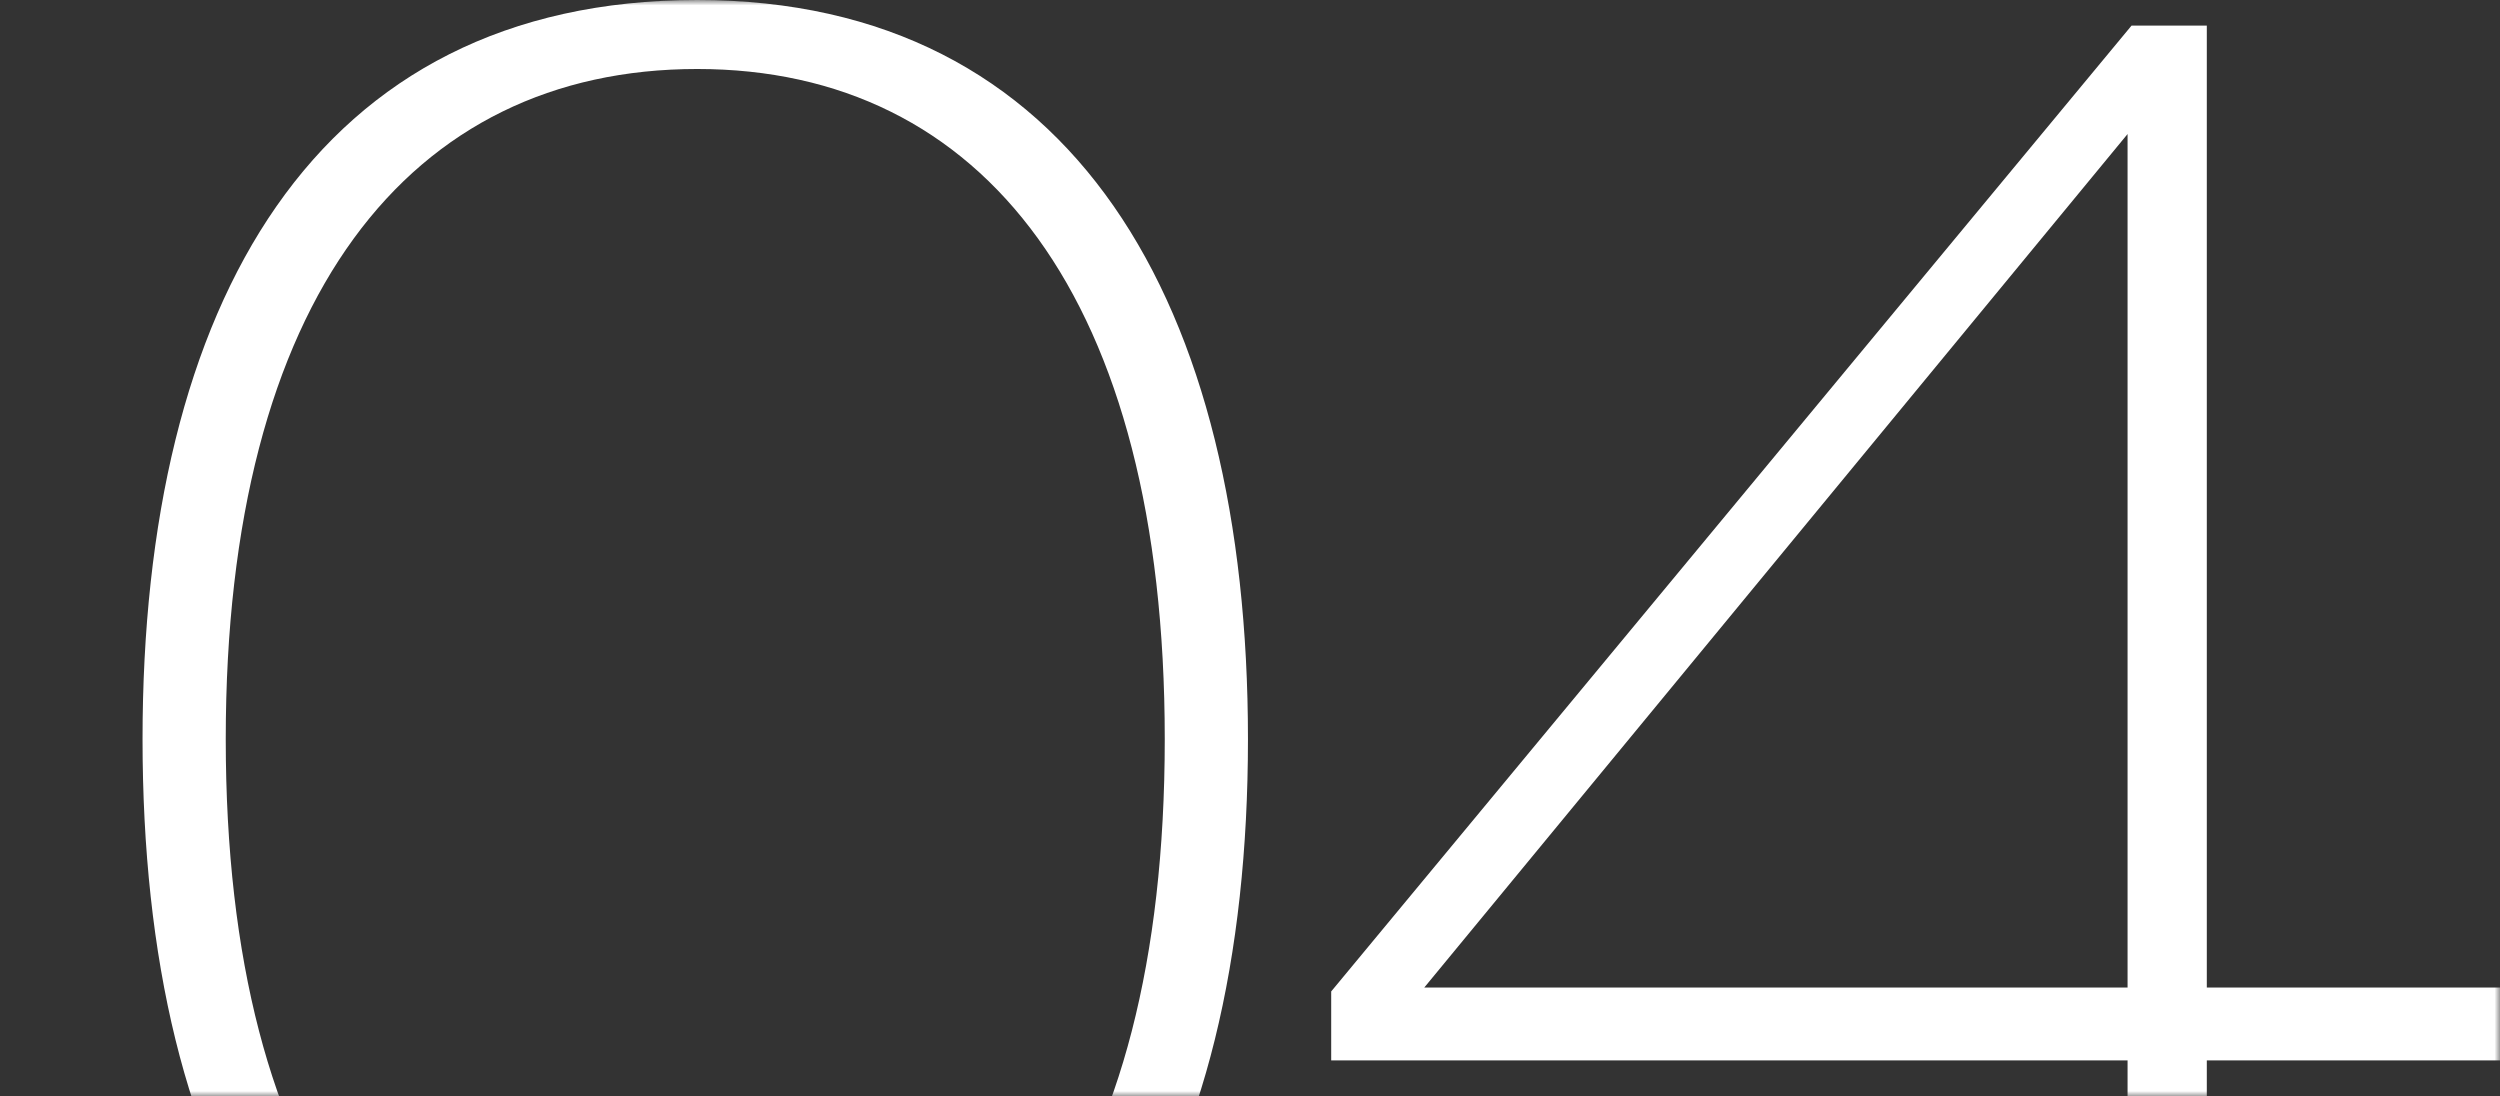
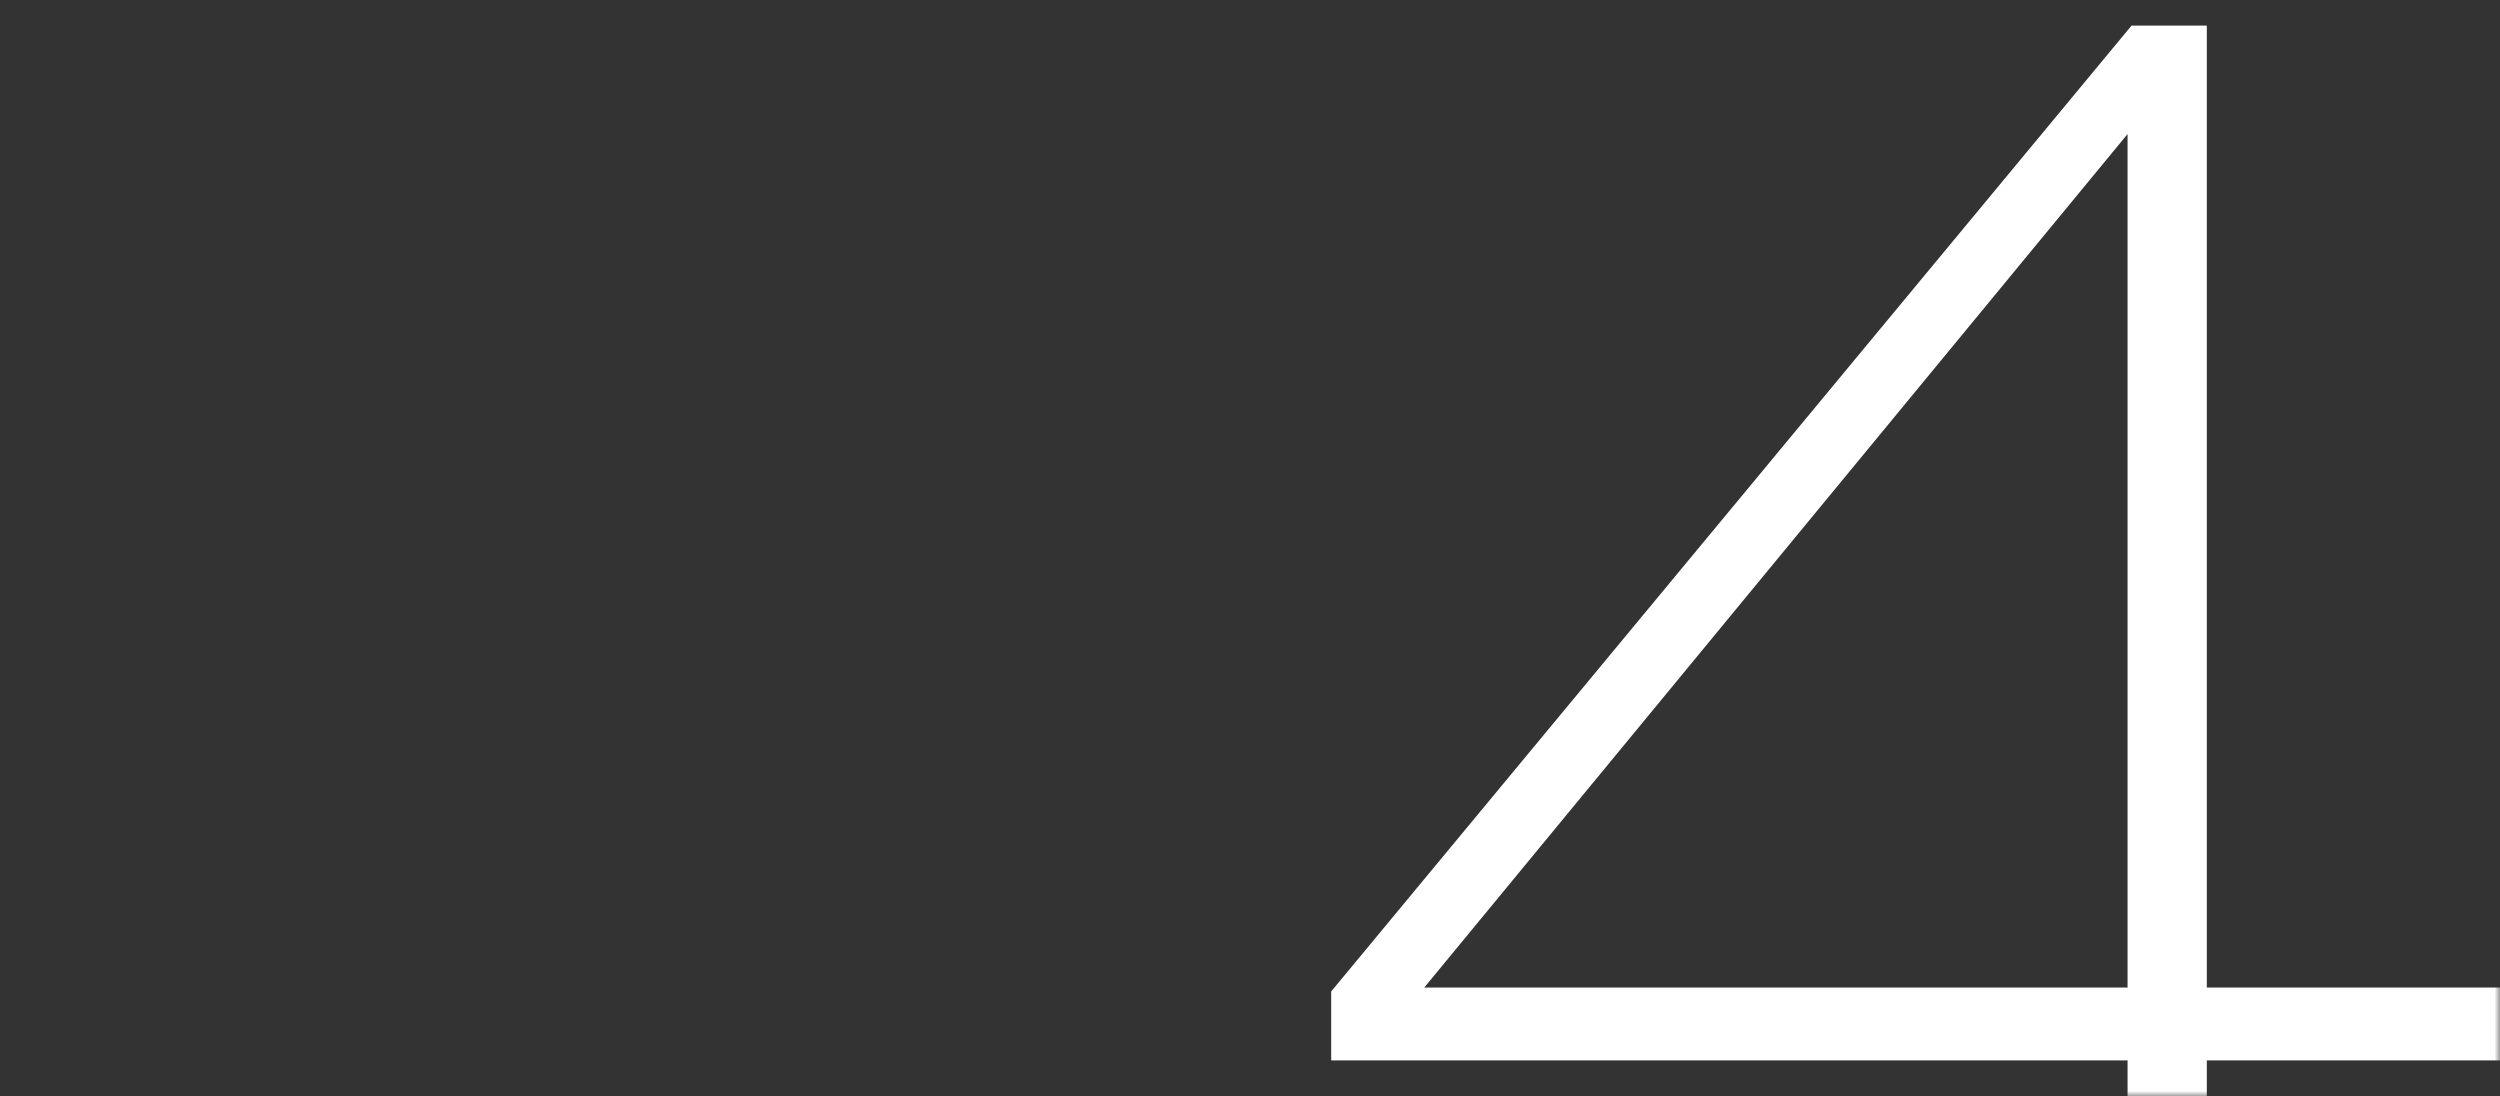
<svg xmlns="http://www.w3.org/2000/svg" width="228" height="100" viewBox="0 0 228 100" fill="none">
  <rect x="0" y="0" width="228" height="100" fill="#333333" stroke="none" />
  <mask id="mask0_265_29" style="mask-type:alpha" maskUnits="userSpaceOnUse" x="0" y="0" width="228" height="100">
    <rect width="228" height="100" fill="#D9D9D9" />
  </mask>
  <g mask="url(#mask0_265_29)">
-     <path d="M63.588 135C28.718 135 13 107.317 13 67.41C13 27.683 28.718 0 63.588 0C97.915 0 113.814 27.683 113.814 67.41C113.814 107.317 97.915 135 63.588 135ZM63.588 128.529C89.604 128.529 106.226 107.856 106.226 67.41C106.226 27.144 89.604 6.292 63.588 6.292C37.39 6.292 20.588 27.144 20.588 67.41C20.588 107.856 37.39 128.529 63.588 128.529Z" fill="white" />
    <path d="M194.034 12.224L129.896 90.06H194.034V12.224ZM228 90.06V96.711H201.261V132.663H194.034V96.711H121.405V90.419L194.395 2.337H201.261V90.06H228Z" fill="white" />
  </g>
</svg>